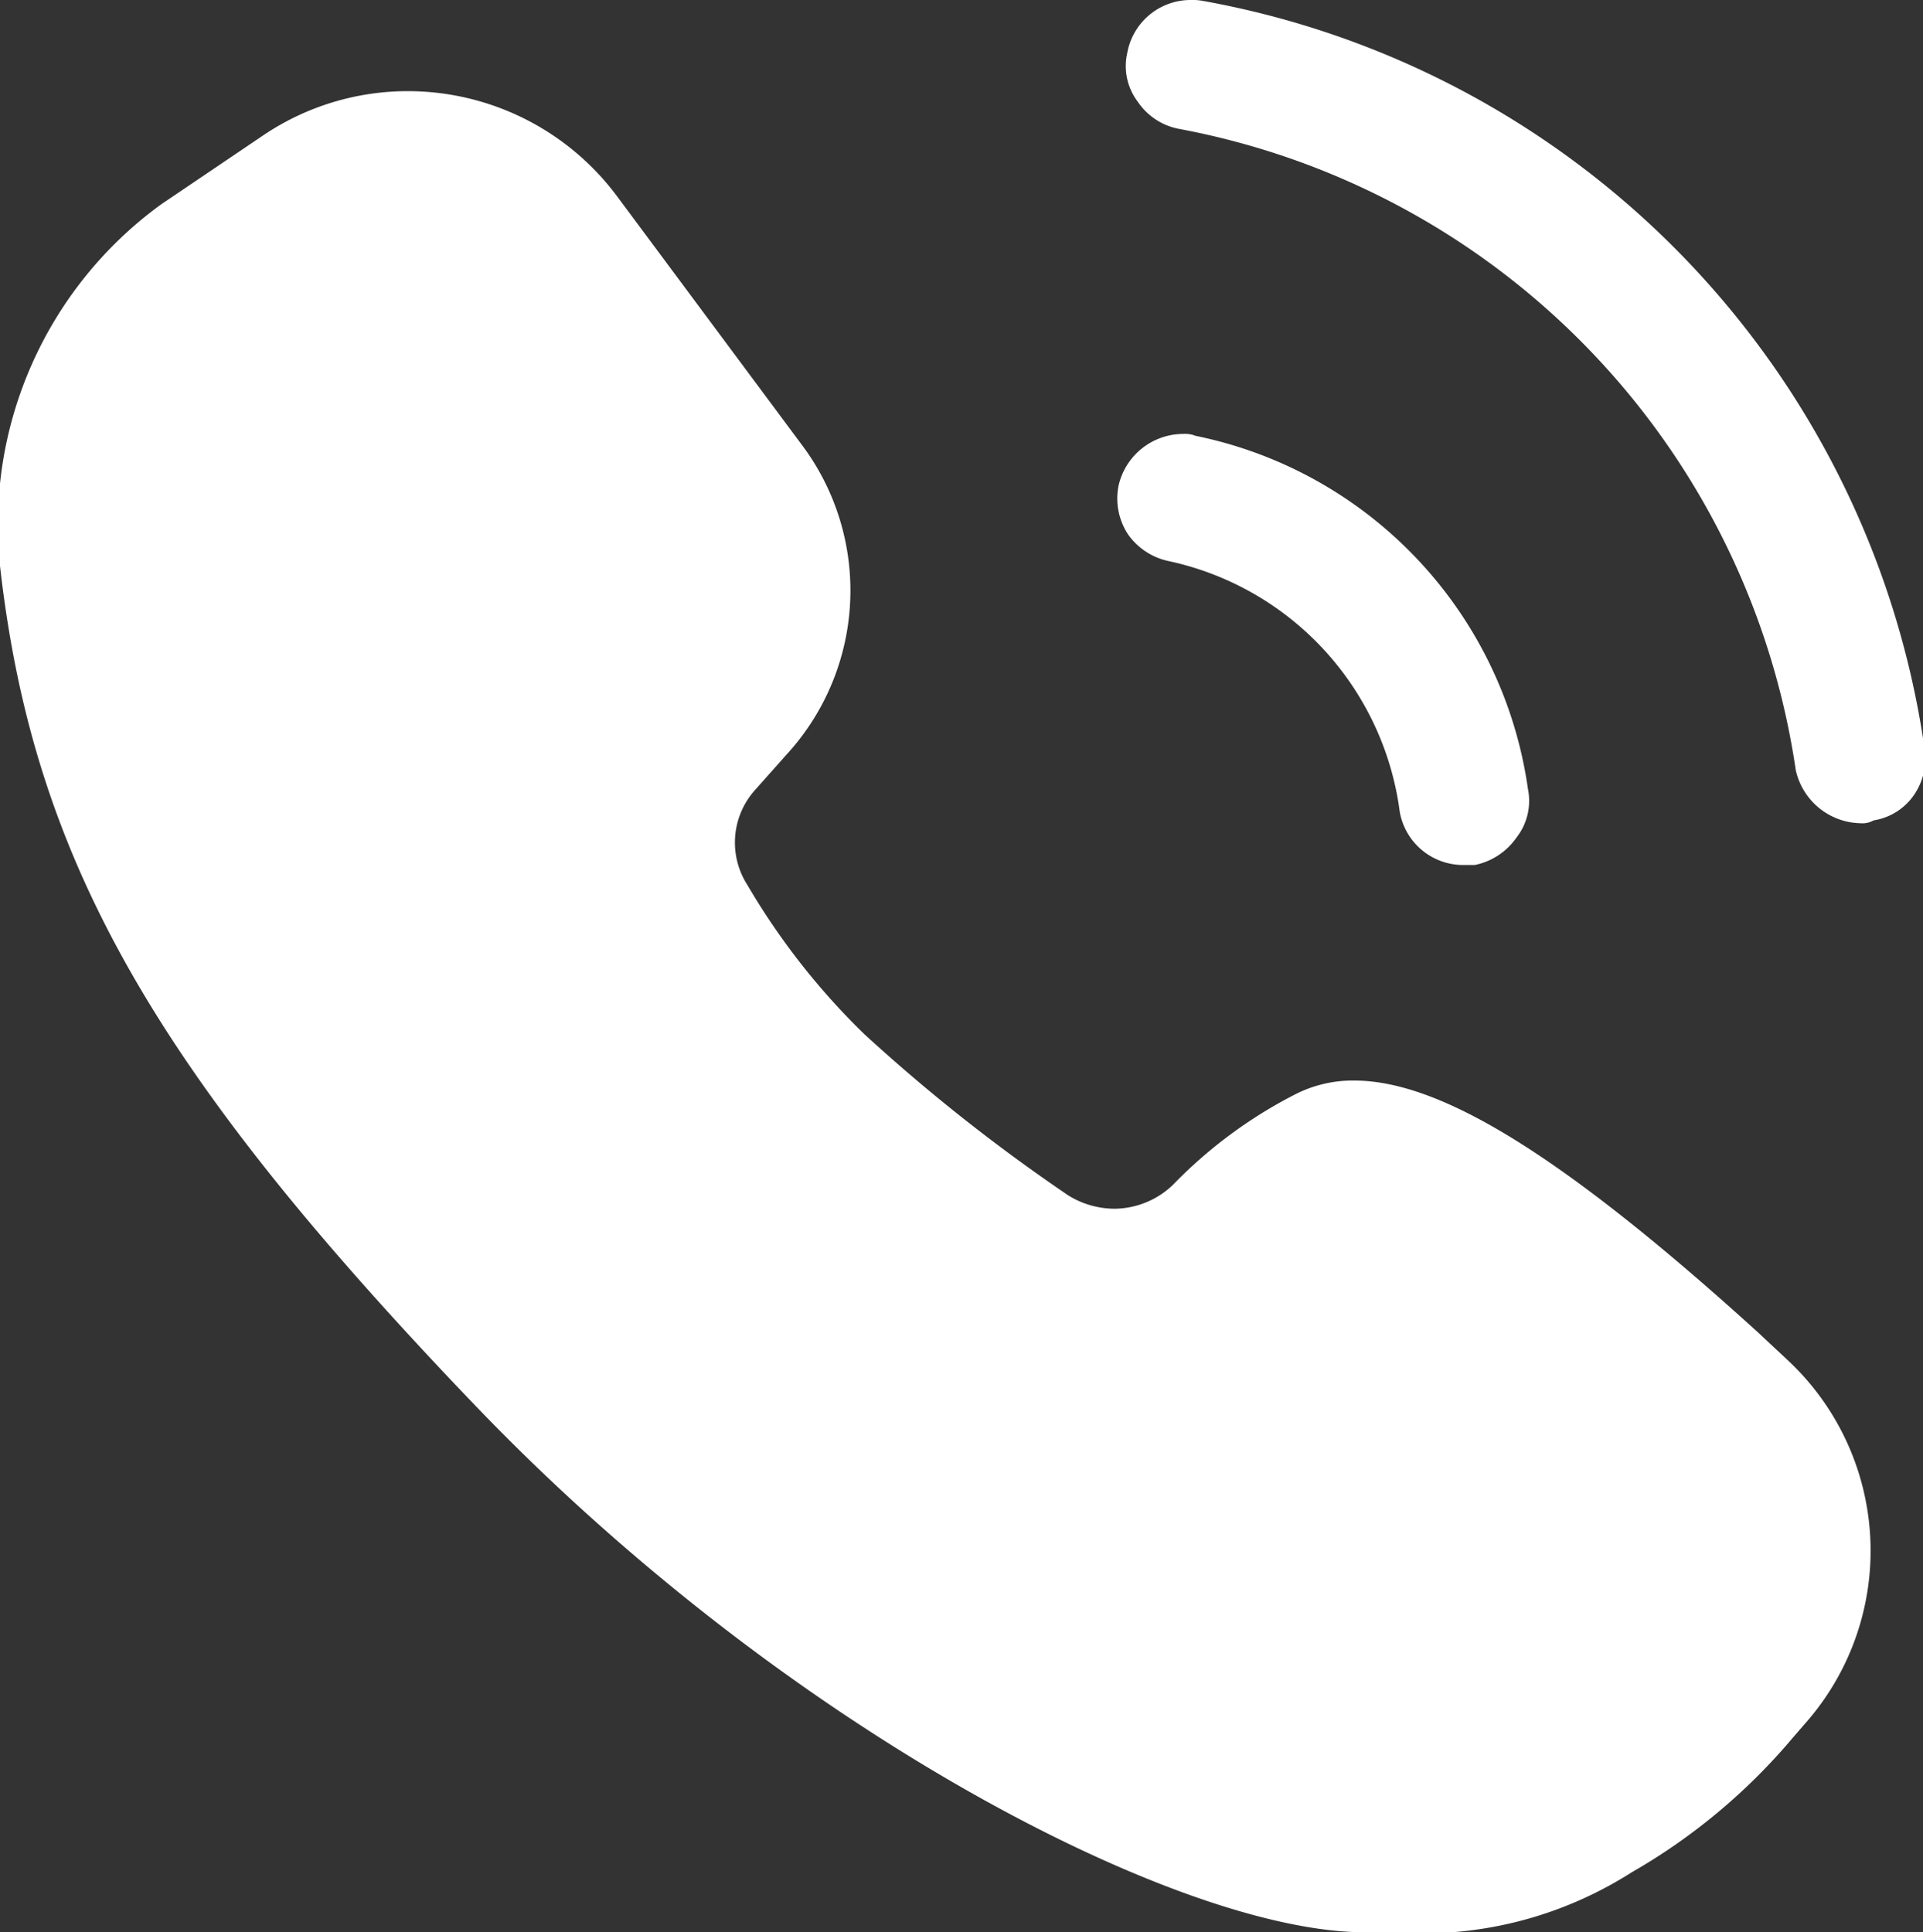
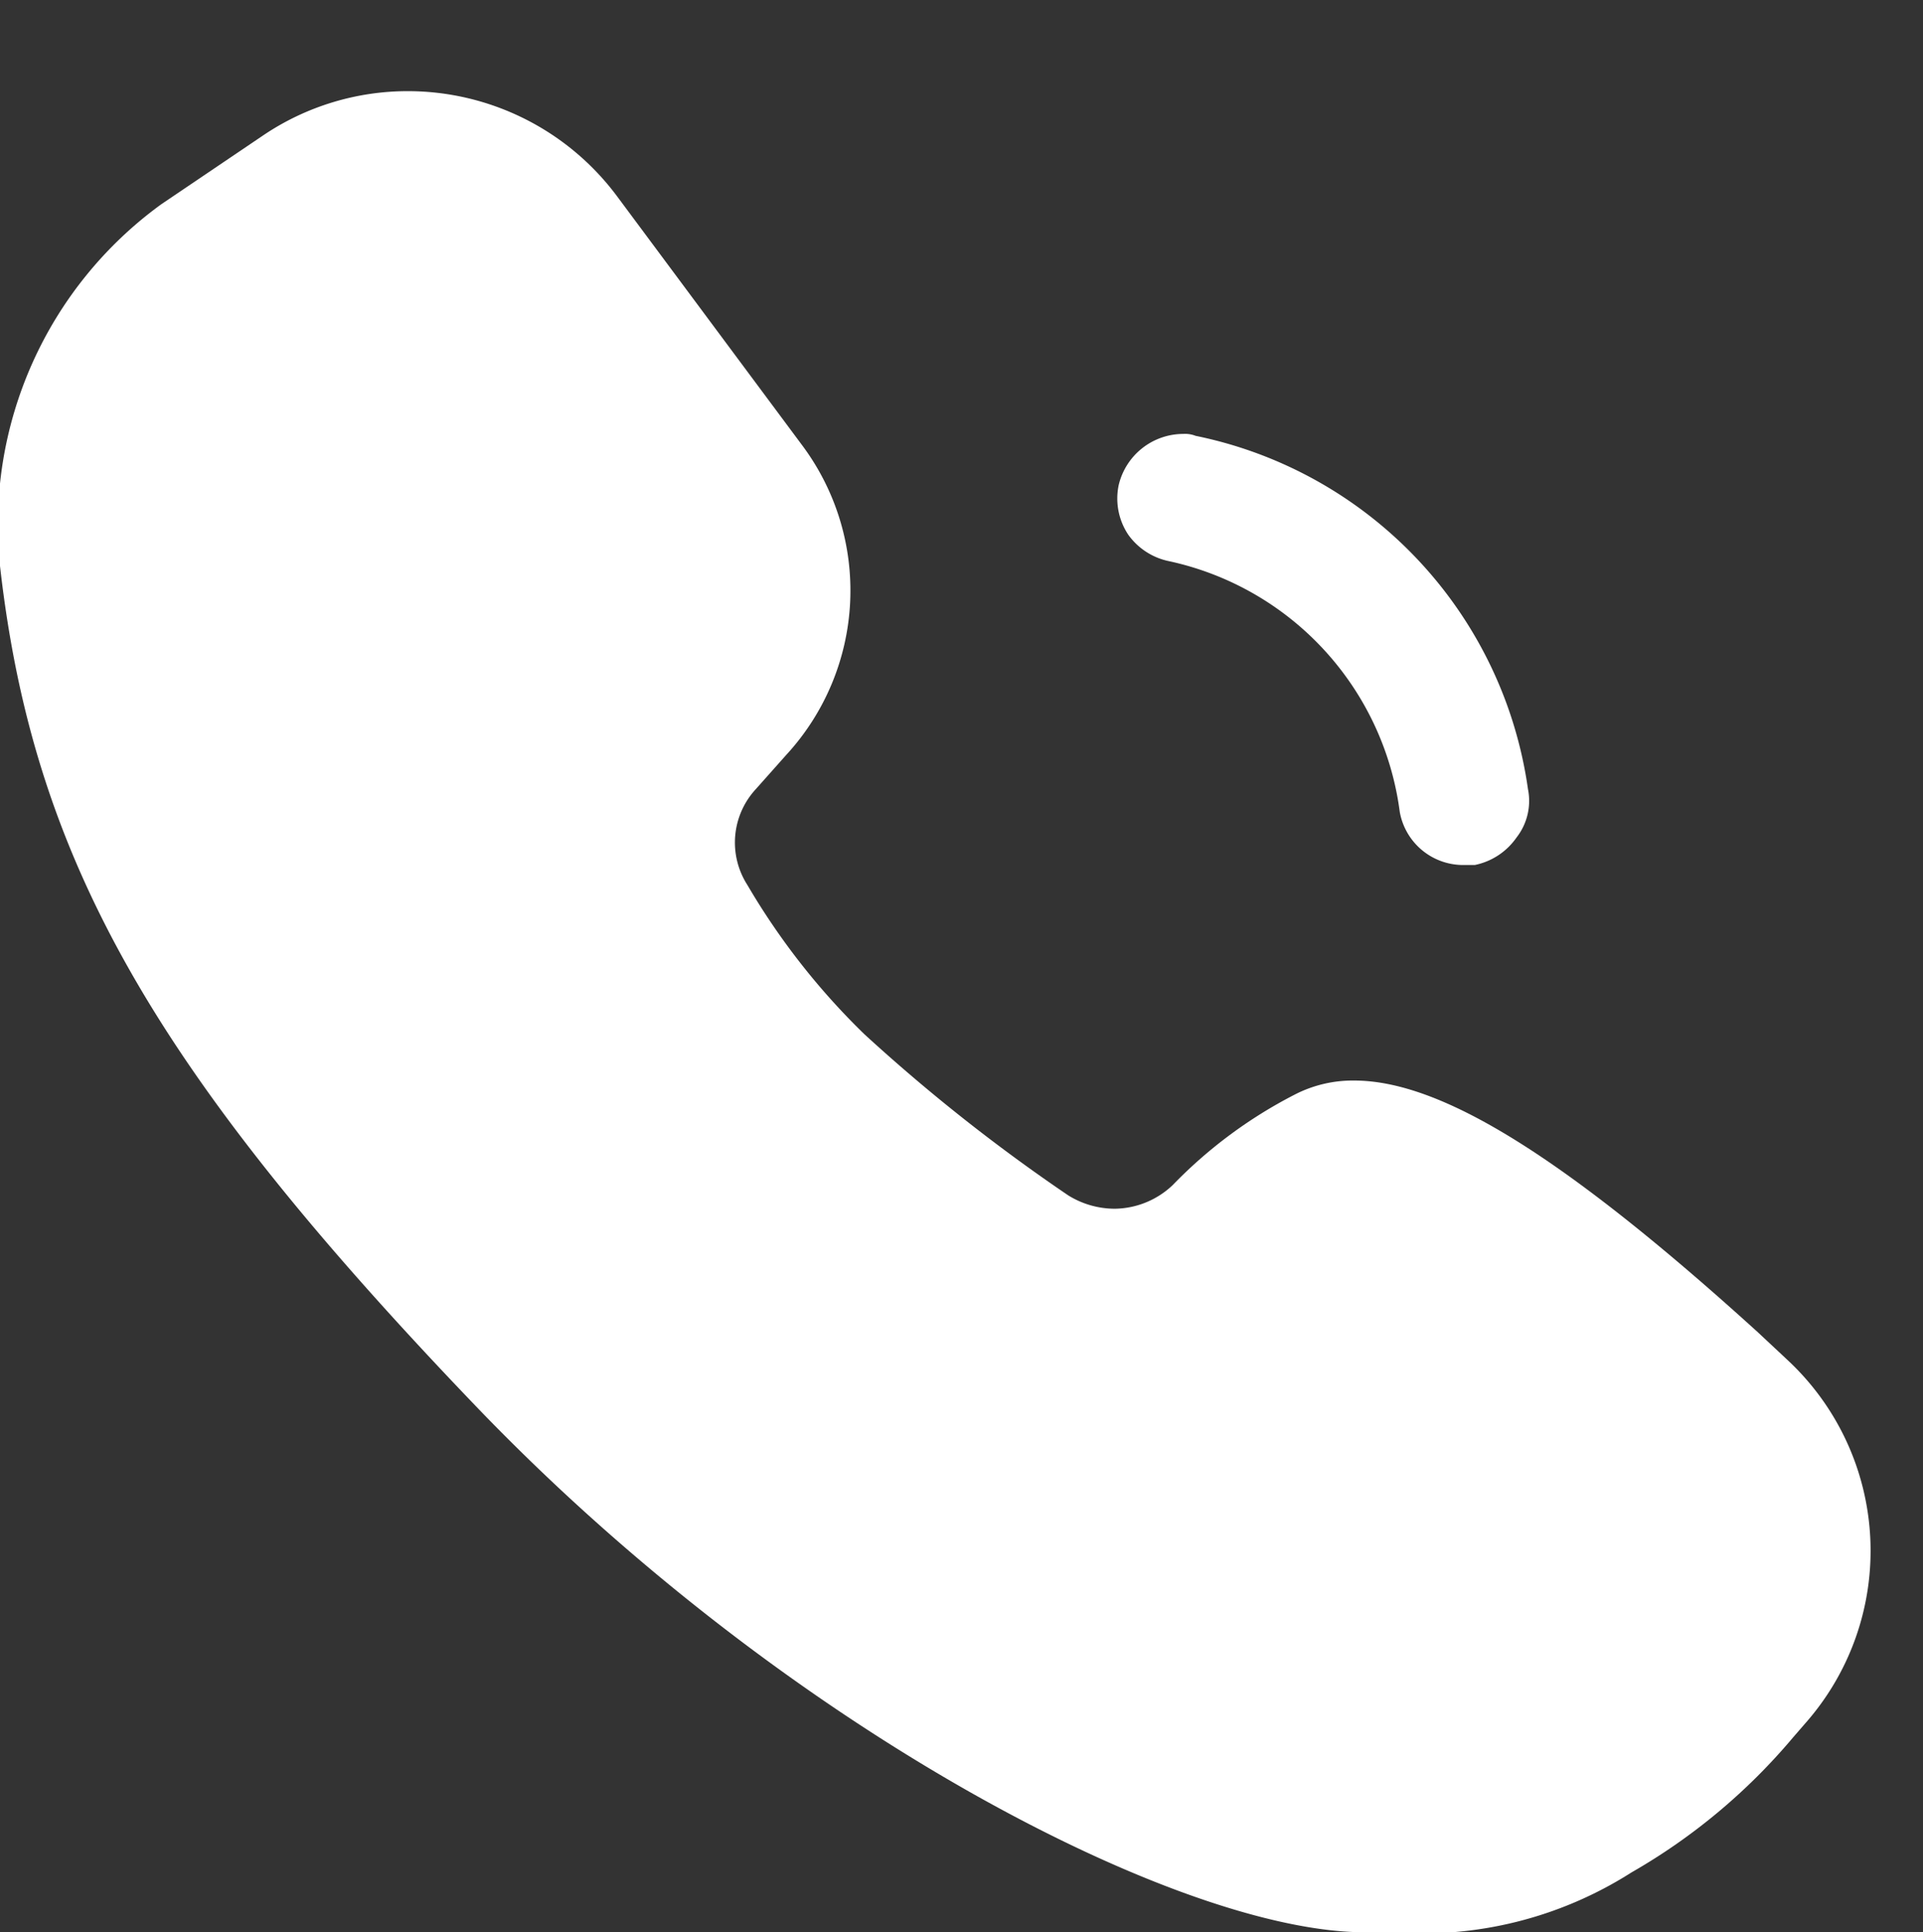
<svg xmlns="http://www.w3.org/2000/svg" width="20.25" height="20.35" viewBox="0 0 20.25 20.35">
  <rect x="0" y="0" width="20.25" height="20.35" fill="#333333" stroke="none" />
  <defs>
    <style>
      .cls-1 {
        fill: #fff;
        fill-rule: evenodd;
      }
    </style>
  </defs>
-   <path id="形状_541" data-name="形状 541" class="cls-1" d="M1382.71,6989.97c-1.93,0-6.04-2.1-9.32-5.5-3.42-3.56-4.7-5.79-5.05-8.89a4.171,4.171,0,0,1,1.7-3.81l1.08-.73a2.719,2.719,0,0,1,1.52-.46,2.747,2.747,0,0,1,2.2,1.11l1.94,2.61a2.556,2.556,0,0,1-.16,3.27l-0.32.36a0.828,0.828,0,0,0-.09,1.01,7.41,7.41,0,0,0,1.23,1.57,18.767,18.767,0,0,0,2.15,1.7,0.931,0.931,0,0,0,.49.14,0.9,0.9,0,0,0,.61-0.25,4.9,4.9,0,0,1,1.28-.95,1.332,1.332,0,0,1,.63-0.15c0.91,0,2.2.79,4.25,2.65l0.31,0.29a2.745,2.745,0,0,1,.19,3.83l-0.13.15a6.333,6.333,0,0,1-1.7,1.42,4.1,4.1,0,0,1-2.52.63h-0.29Zm1.04-11.24a0.678,0.678,0,0,1-.67-0.56,3.114,3.114,0,0,0-2.43-2.64,0.7,0.7,0,0,1-.43-0.28,0.688,0.688,0,0,1-.1-0.52,0.7,0.7,0,0,1,.68-0.54,0.3,0.3,0,0,1,.13.02,4.429,4.429,0,0,1,3.5,3.72,0.627,0.627,0,0,1-.12.51,0.707,0.707,0,0,1-.44.29h-0.12Zm4.18-.44a0.713,0.713,0,0,1-.68-0.56,8.06,8.06,0,0,0-6.48-6.75,0.676,0.676,0,0,1-.45-0.29,0.622,0.622,0,0,1-.11-0.51,0.678,0.678,0,0,1,.67-0.56,0.57,0.57,0,0,1,.13.01,9.35,9.35,0,0,1,7.59,7.83,0.687,0.687,0,0,1-.09.51,0.635,0.635,0,0,1-.44.29,0.238,0.238,0,0,1-.14.03h0Z" transform="translate(-1368.34 -6969.62)" />
+   <path id="形状_541" data-name="形状 541" class="cls-1" d="M1382.71,6989.97c-1.93,0-6.04-2.1-9.32-5.5-3.42-3.56-4.7-5.79-5.05-8.89a4.171,4.171,0,0,1,1.7-3.81l1.08-.73a2.719,2.719,0,0,1,1.52-.46,2.747,2.747,0,0,1,2.2,1.11l1.94,2.61a2.556,2.556,0,0,1-.16,3.27l-0.32.36a0.828,0.828,0,0,0-.09,1.01,7.41,7.41,0,0,0,1.23,1.57,18.767,18.767,0,0,0,2.15,1.7,0.931,0.931,0,0,0,.49.14,0.9,0.9,0,0,0,.61-0.25,4.9,4.9,0,0,1,1.28-.95,1.332,1.332,0,0,1,.63-0.15c0.91,0,2.2.79,4.25,2.65l0.31,0.29a2.745,2.745,0,0,1,.19,3.83l-0.13.15a6.333,6.333,0,0,1-1.7,1.42,4.1,4.1,0,0,1-2.52.63h-0.29Zm1.04-11.24a0.678,0.678,0,0,1-.67-0.56,3.114,3.114,0,0,0-2.43-2.64,0.7,0.7,0,0,1-.43-0.28,0.688,0.688,0,0,1-.1-0.52,0.7,0.7,0,0,1,.68-0.54,0.3,0.3,0,0,1,.13.02,4.429,4.429,0,0,1,3.5,3.72,0.627,0.627,0,0,1-.12.51,0.707,0.707,0,0,1-.44.29h-0.12Zm4.18-.44h0Z" transform="translate(-1368.34 -6969.62)" />
</svg>